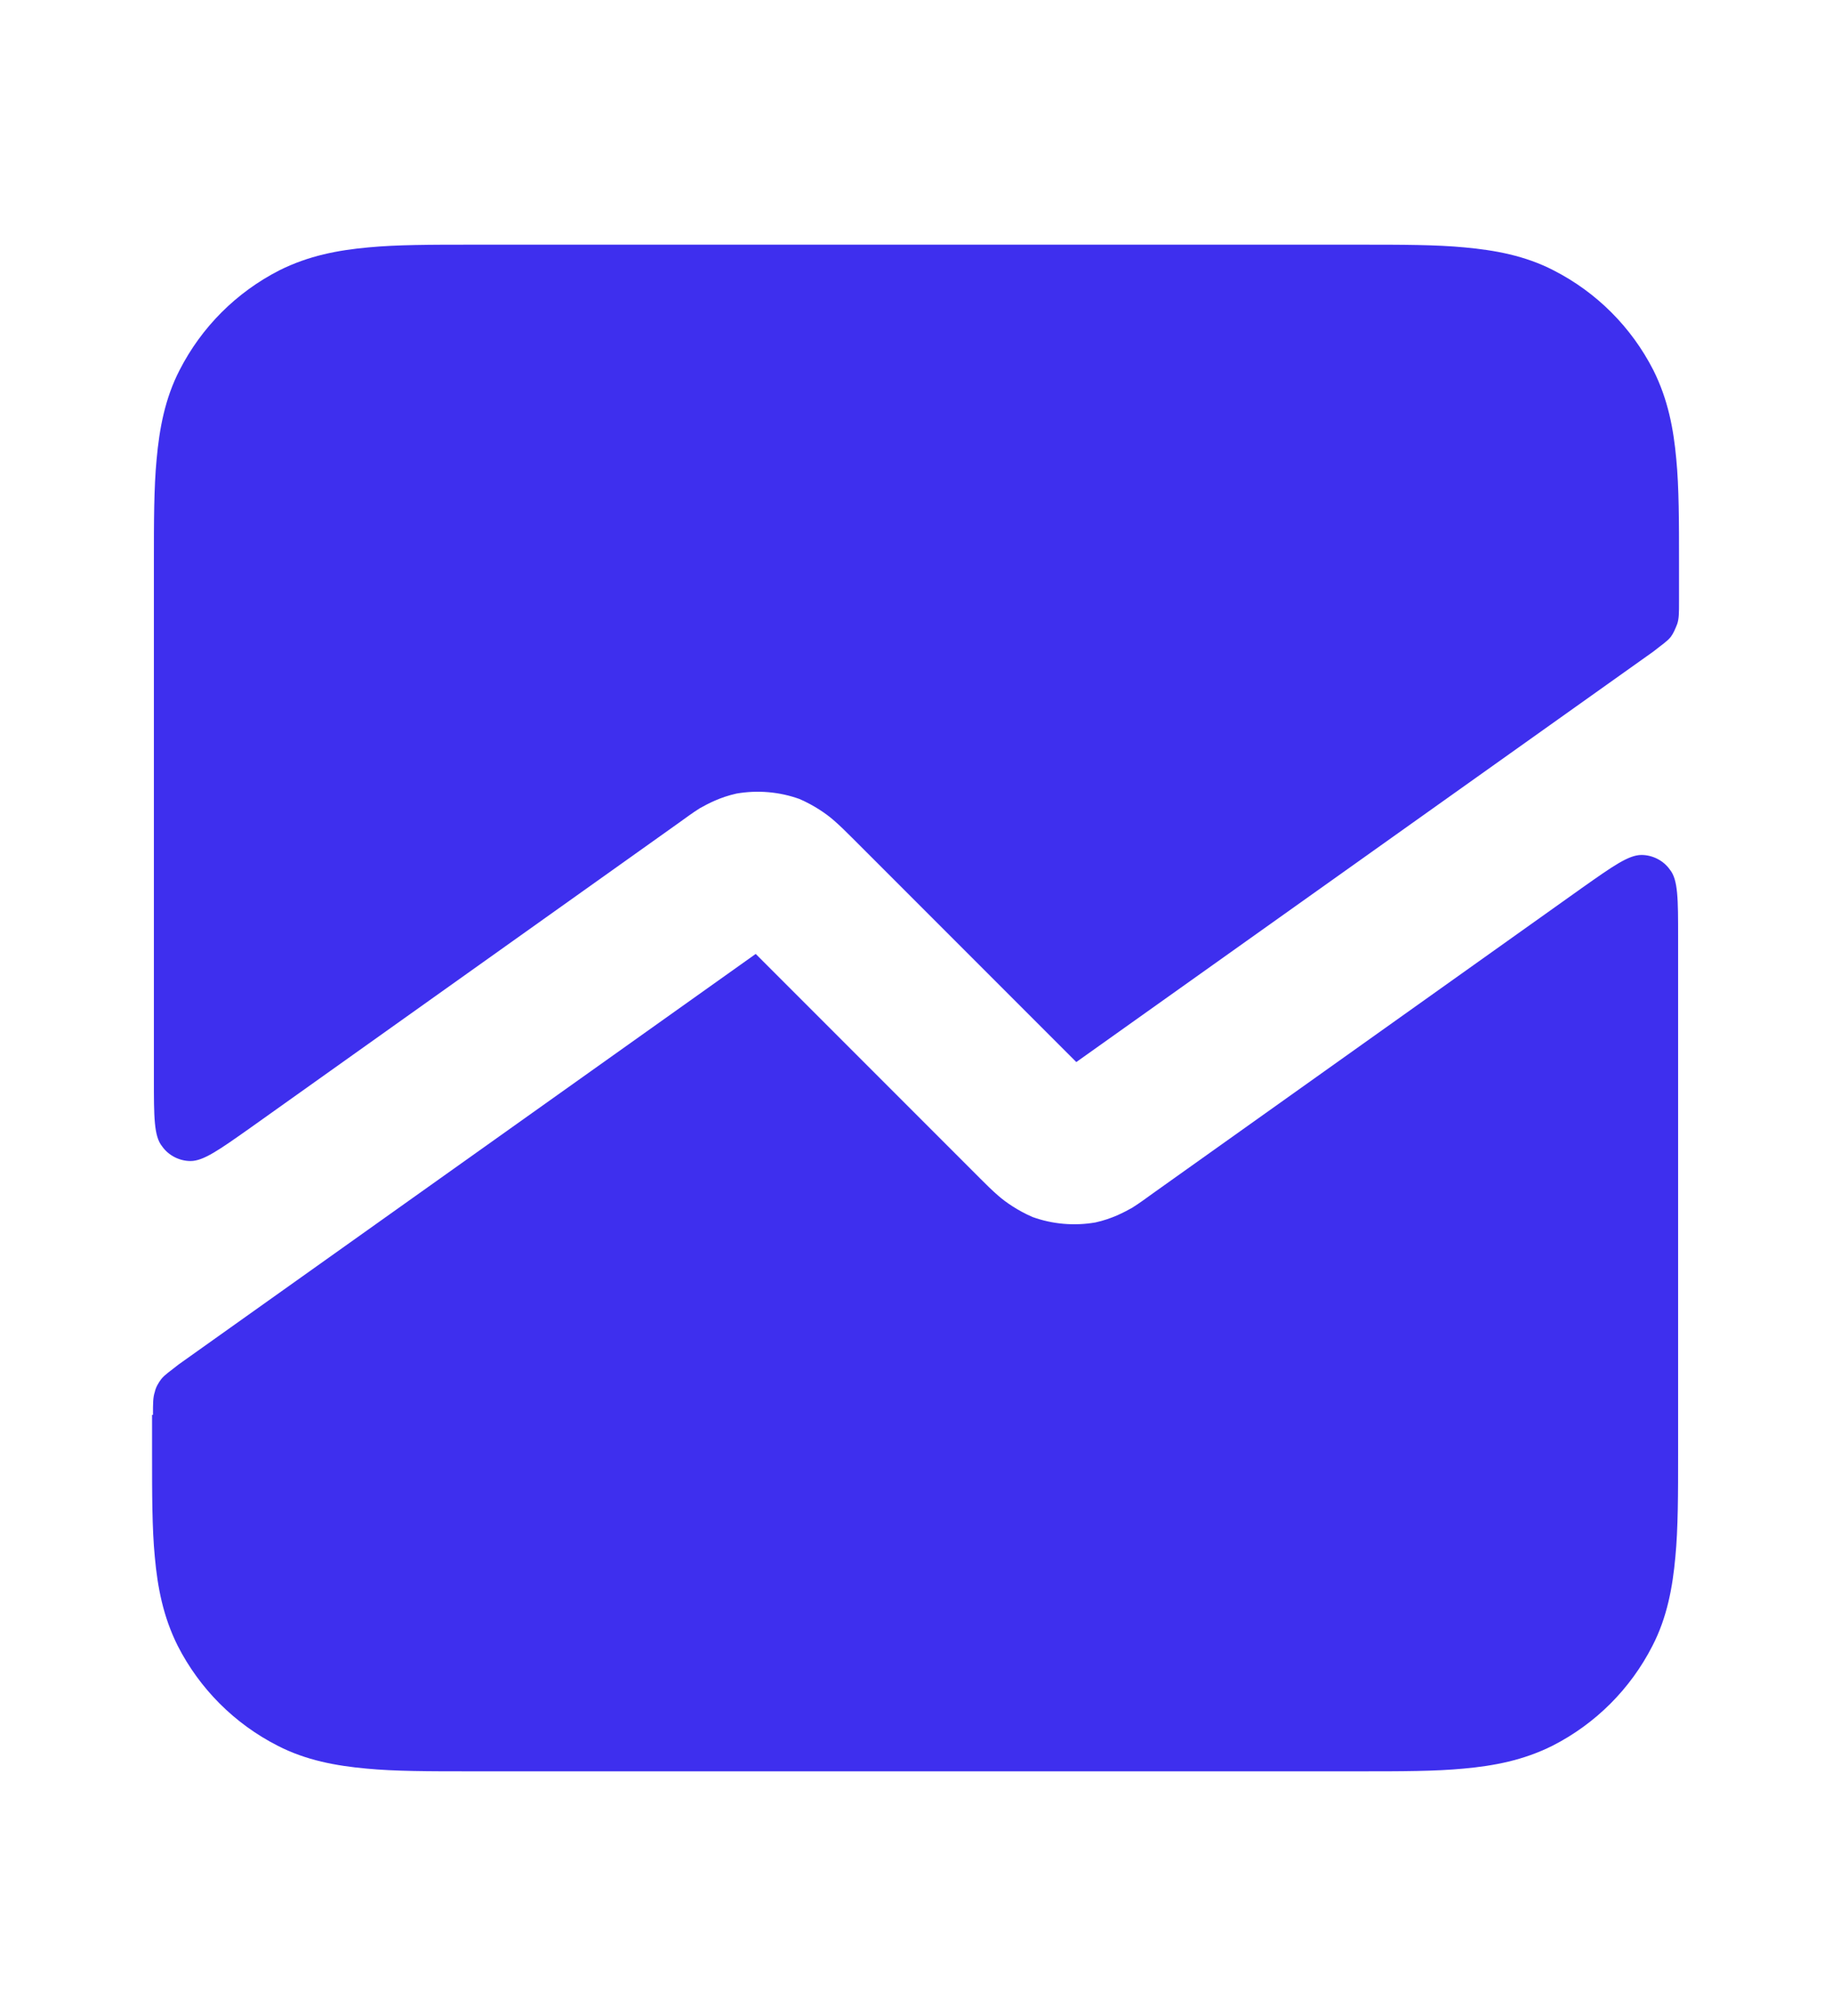
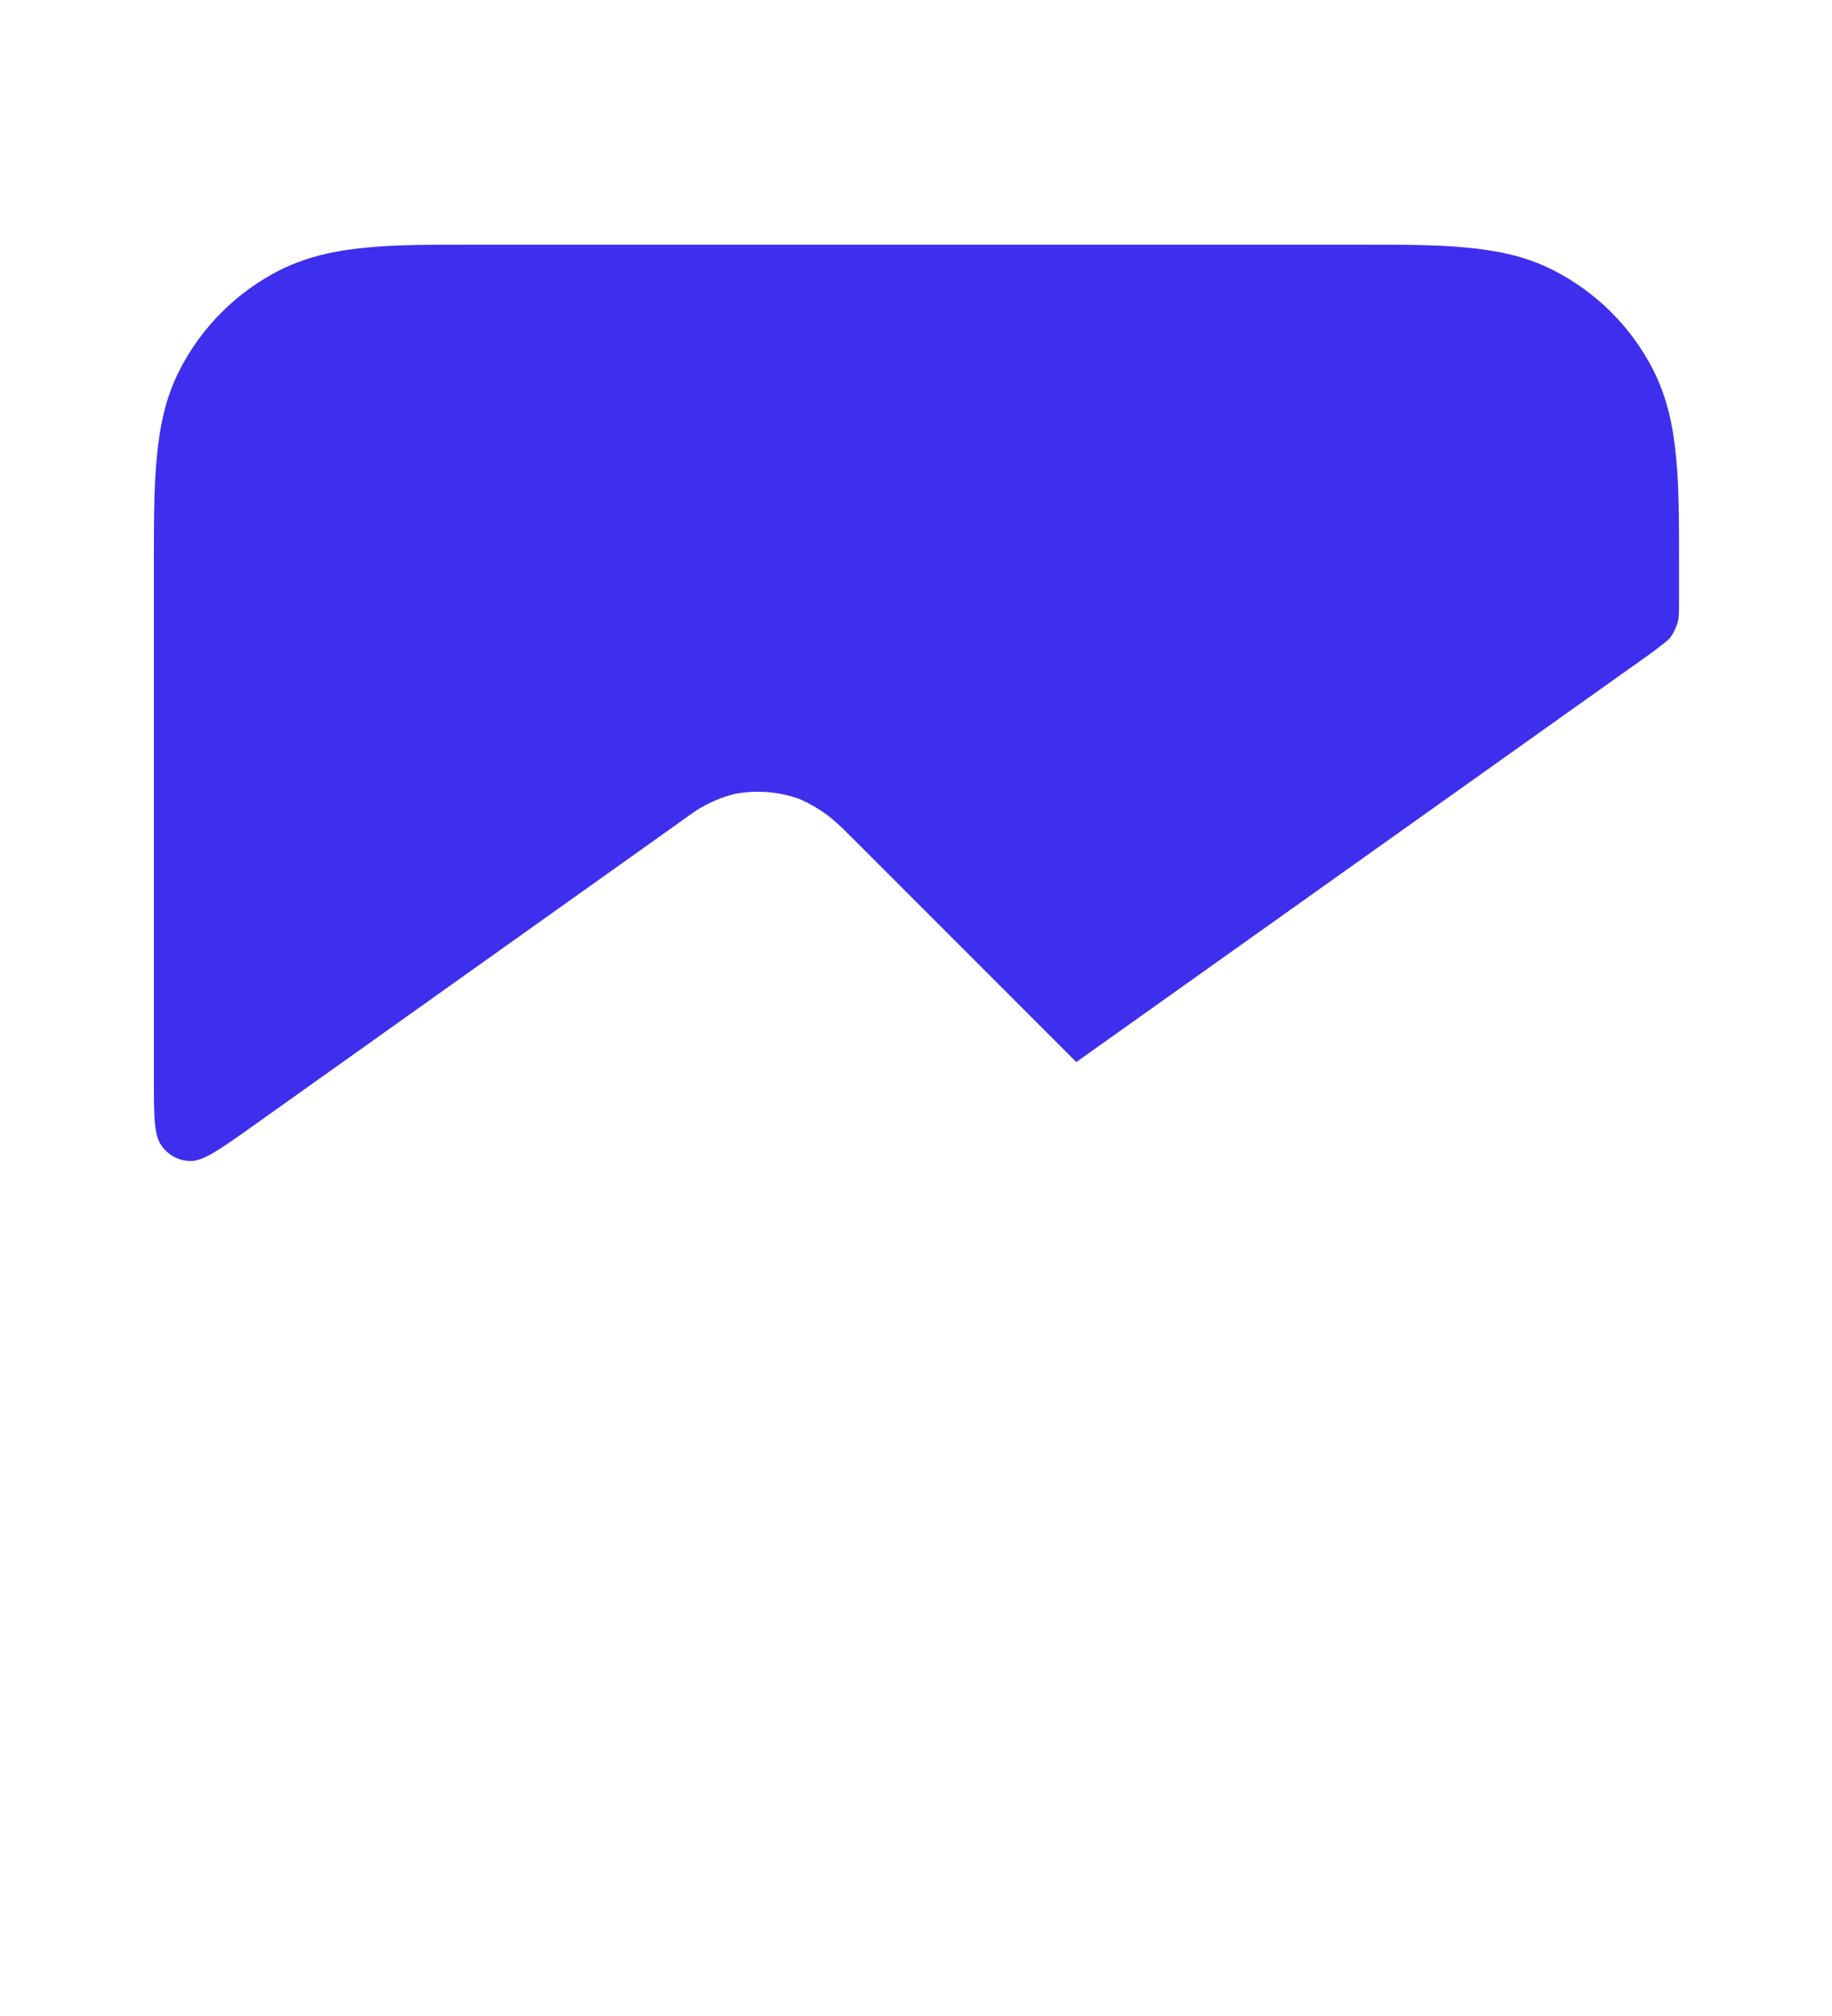
<svg xmlns="http://www.w3.org/2000/svg" width="20" height="22" viewBox="0 0 20 22" fill="none">
-   <path d="M1.67 15.44C1.67 15.31 1.67 15.25 1.69 15.19C1.7 15.14 1.73 15.09 1.76 15.05C1.8 15 1.85 14.97 1.95 14.89L8.25 10.41L10.7 12.86C10.76 12.92 10.83 12.99 10.9 13.05C10.98 13.12 11.11 13.21 11.27 13.28C11.49 13.36 11.73 13.38 11.96 13.34C12.14 13.3 12.27 13.23 12.36 13.18C12.44 13.13 12.52 13.07 12.59 13.02L17.27 9.69C17.61 9.45 17.78 9.33 17.92 9.33C18.04 9.33 18.16 9.39 18.23 9.49C18.32 9.6 18.32 9.81 18.32 10.23V15.86C18.32 16.3 18.32 16.68 18.29 16.99C18.26 17.32 18.2 17.65 18.04 17.96C17.8 18.43 17.42 18.81 16.95 19.05C16.63 19.21 16.31 19.27 15.98 19.3C15.67 19.33 15.29 19.33 14.85 19.33H5.13C4.69 19.33 4.31 19.33 4 19.3C3.67 19.27 3.34 19.21 3.03 19.05C2.56 18.81 2.18 18.43 1.94 17.96C1.78 17.64 1.72 17.32 1.69 16.99C1.66 16.68 1.66 16.3 1.66 15.86V15.44H1.67Z" fill="#3E2FEE" />
  <path d="M5.13 2.67H14.86C15.3 2.67 15.68 2.67 15.99 2.7C16.32 2.73 16.65 2.79 16.96 2.95C17.43 3.19 17.81 3.57 18.05 4.04C18.21 4.36 18.27 4.68 18.3 5.01C18.33 5.32 18.33 5.7 18.33 6.14V6.56C18.33 6.69 18.33 6.75 18.31 6.81C18.29 6.86 18.27 6.91 18.24 6.95C18.2 7 18.15 7.03 18.05 7.11L11.75 11.59L9.3 9.14C9.24 9.08 9.17 9.01 9.1 8.95C9.02 8.88 8.89 8.79 8.73 8.72C8.51 8.64 8.27 8.62 8.04 8.66C7.86 8.7 7.73 8.77 7.64 8.82C7.56 8.87 7.48 8.93 7.41 8.98L2.73 12.31C2.39 12.55 2.22 12.67 2.08 12.67C1.96 12.67 1.84 12.61 1.77 12.51C1.68 12.4 1.68 12.19 1.68 11.77V6.14C1.68 5.7 1.68 5.32 1.71 5.01C1.74 4.68 1.8 4.35 1.96 4.04C2.2 3.57 2.58 3.19 3.05 2.95C3.37 2.79 3.69 2.73 4.02 2.7C4.33 2.67 4.71 2.67 5.15 2.67H5.13Z" fill="#3E2FEE" />
</svg>